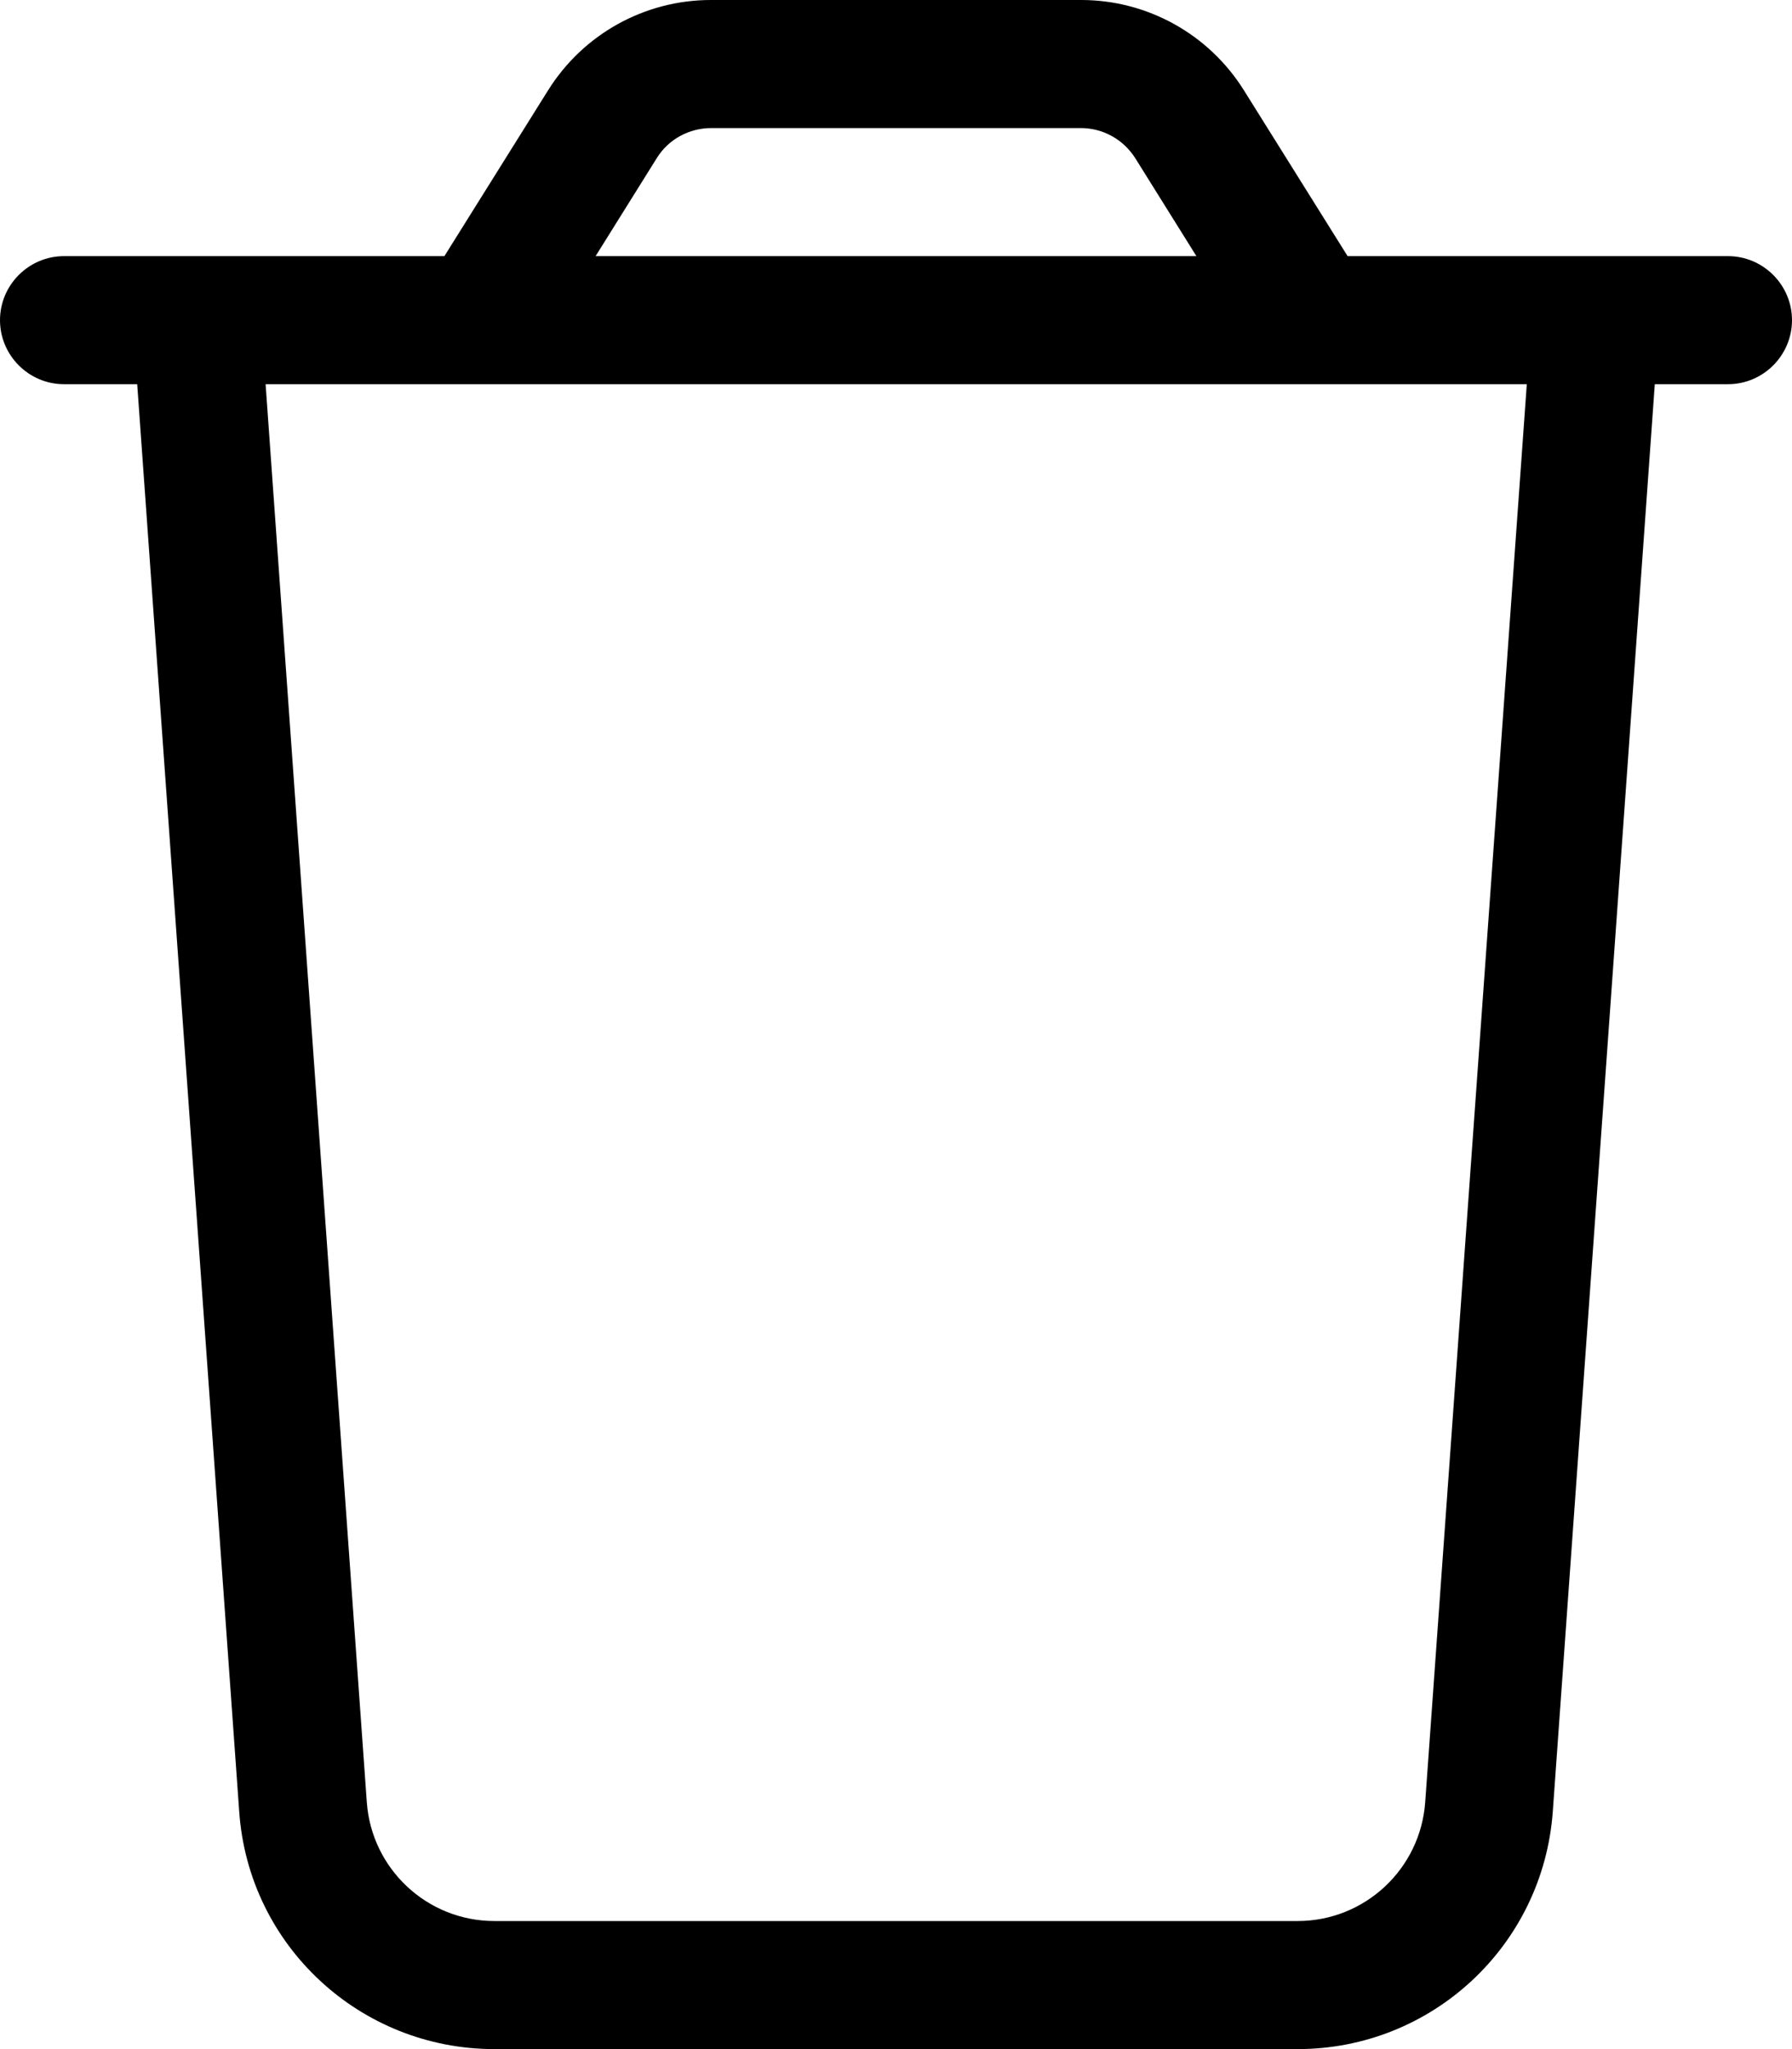
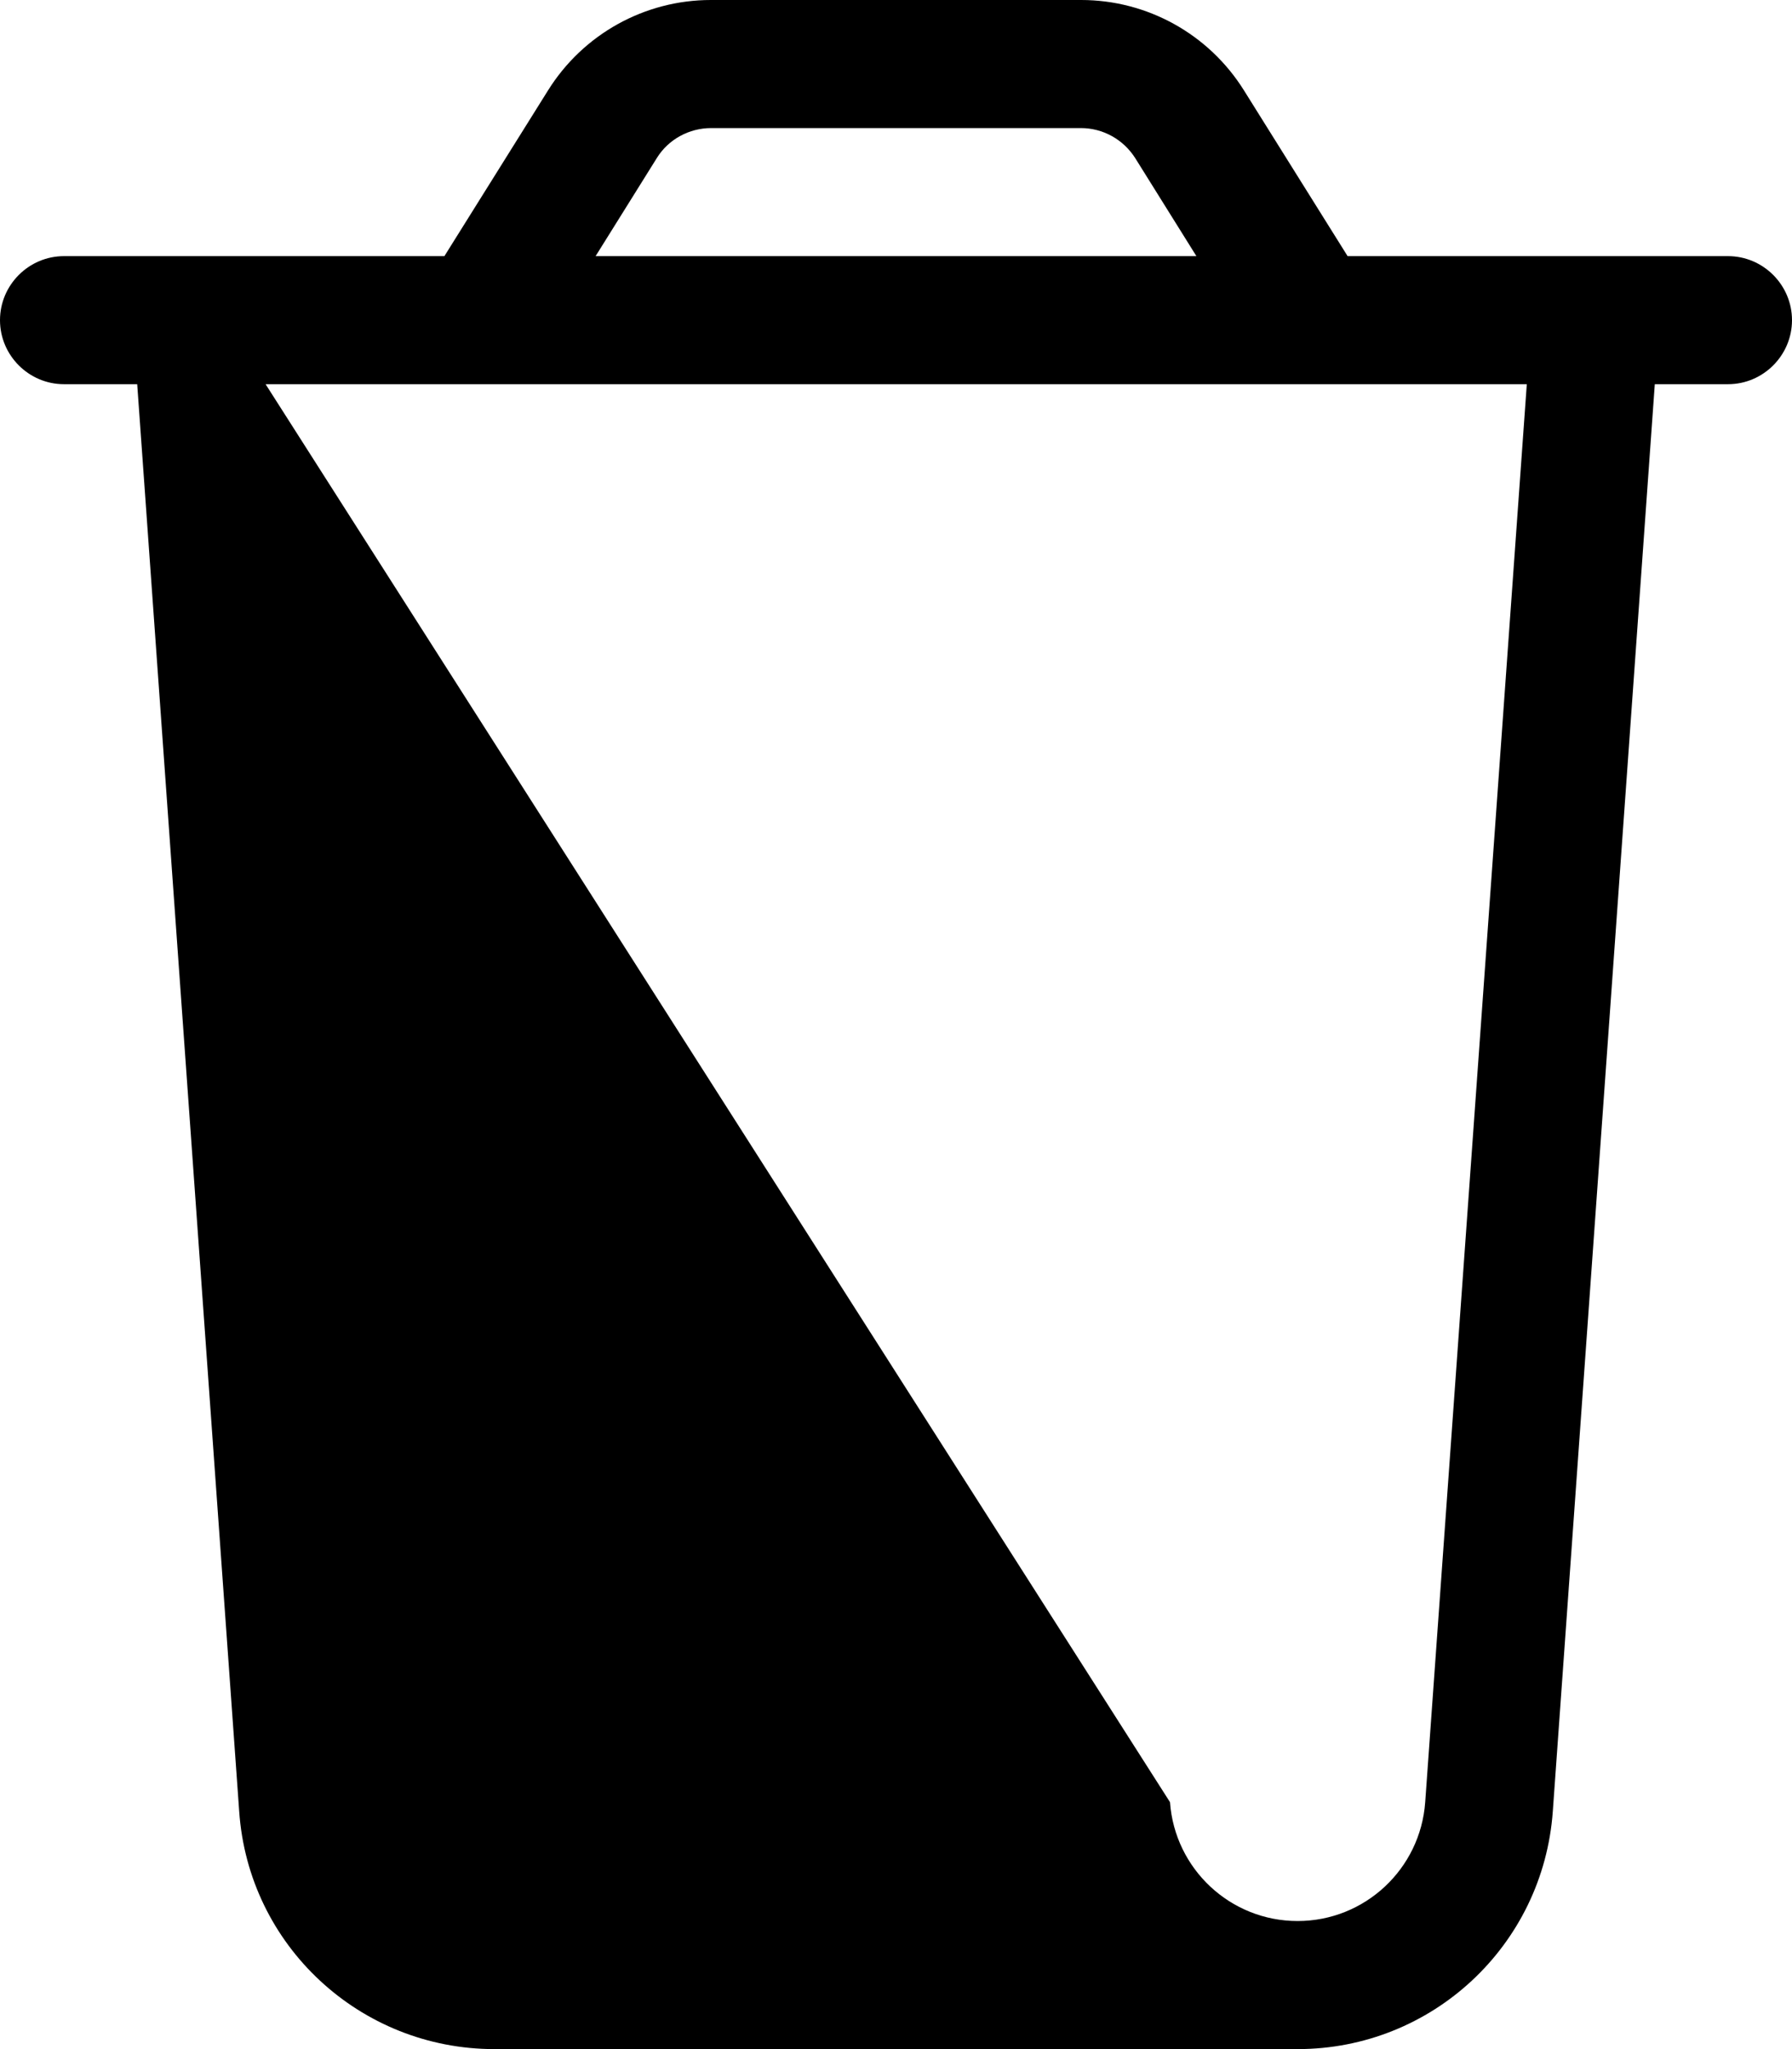
<svg xmlns="http://www.w3.org/2000/svg" viewBox="0 0 448 512">
-   <path d="M177.7 32h92.5c5.5 0 10.6 2.8 13.6 7.5L299.1 64H148.9l15.3-24.5c2.9-4.7 8.1-7.5 13.6-7.5zM336.9 64L311 22.6C302.2 8.5 286.8 0 270.3 0H177.7C161.2 0 145.8 8.5 137 22.6L111.1 64H64.1 32 16C7.2 64 0 71.2 0 80s7.2 16 16 16H34.3L59.8 452.6C62.1 486.1 90 512 123.6 512H324.4c33.6 0 61.4-25.9 63.8-59.4L413.7 96H432c8.8 0 16-7.2 16-16s-7.2-16-16-16H416 383.9 336.9zm44.8 32L356.3 450.3C355.1 467 341.2 480 324.4 480H123.6c-16.8 0-30.7-13-31.9-29.7L66.4 96H381.6z" />
+   <path d="M177.7 32h92.5c5.5 0 10.6 2.8 13.6 7.5L299.1 64H148.9l15.3-24.5c2.9-4.7 8.1-7.5 13.6-7.5zM336.9 64L311 22.6C302.2 8.5 286.8 0 270.3 0H177.7C161.2 0 145.8 8.5 137 22.6L111.1 64H64.1 32 16C7.2 64 0 71.2 0 80s7.2 16 16 16H34.3L59.8 452.6C62.1 486.1 90 512 123.6 512H324.4c33.6 0 61.4-25.9 63.8-59.4L413.7 96H432c8.8 0 16-7.2 16-16s-7.2-16-16-16H416 383.9 336.9zm44.8 32L356.3 450.3C355.1 467 341.2 480 324.4 480c-16.8 0-30.7-13-31.9-29.7L66.4 96H381.6z" />
</svg>